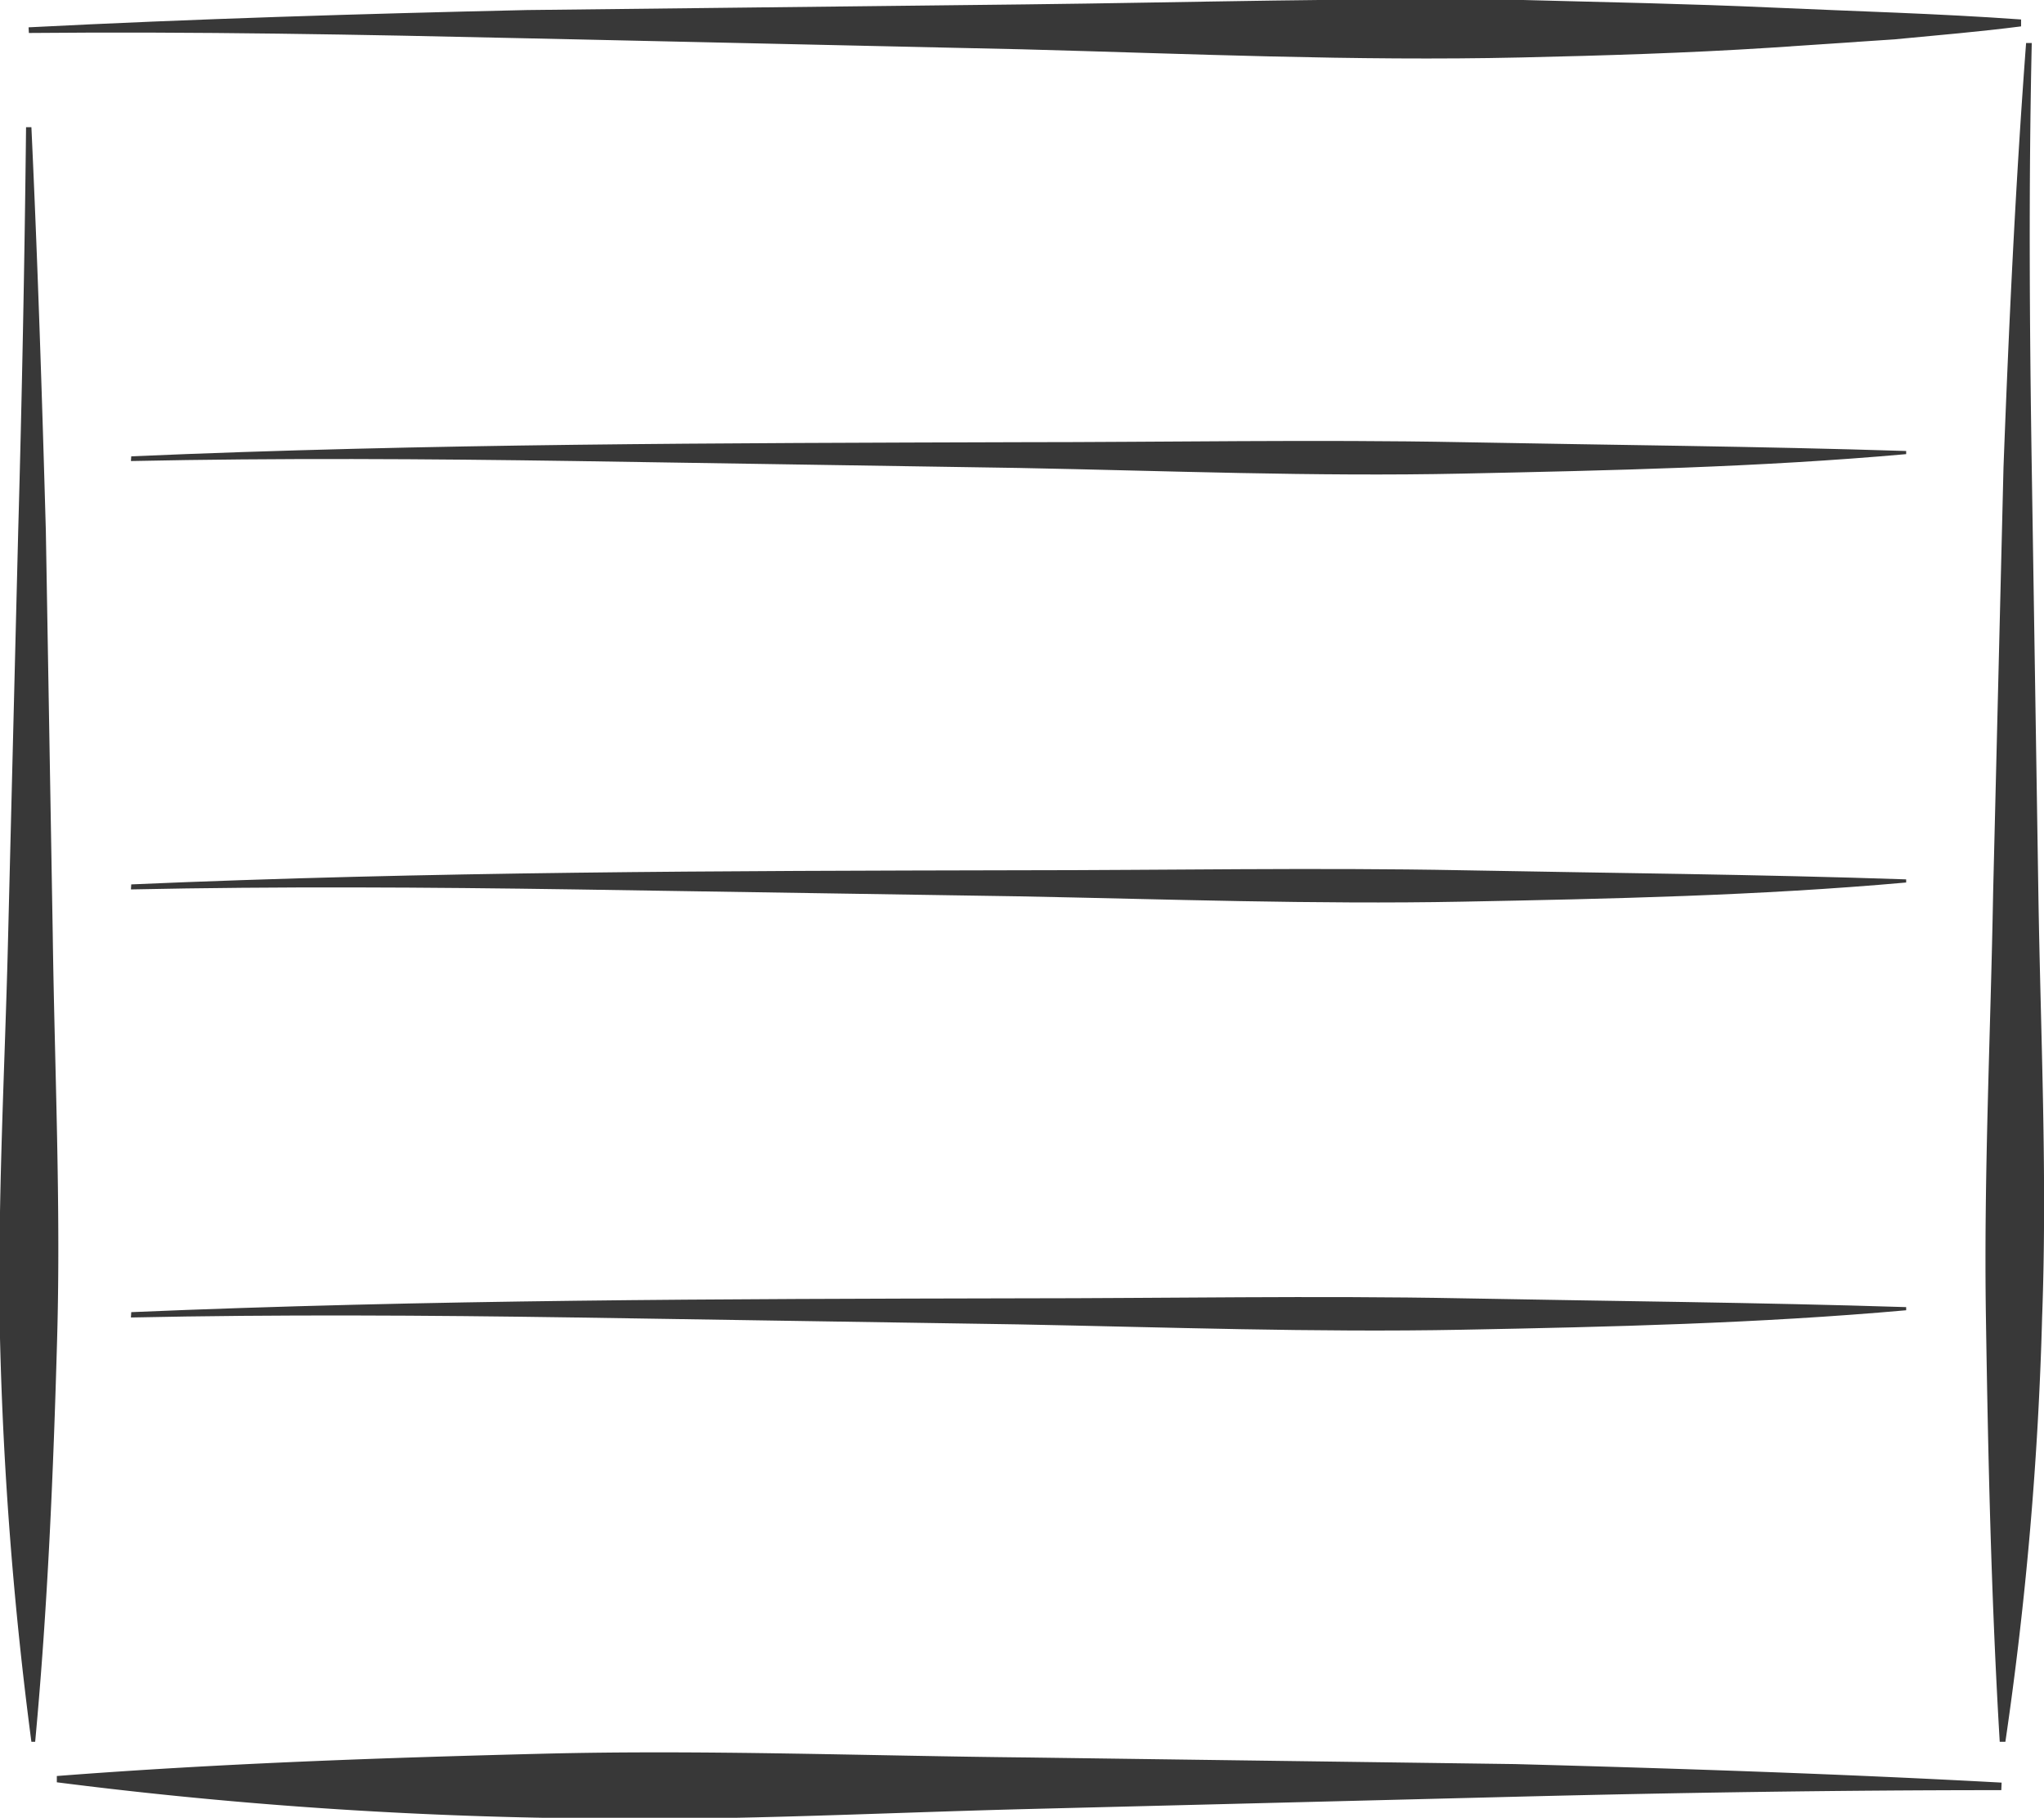
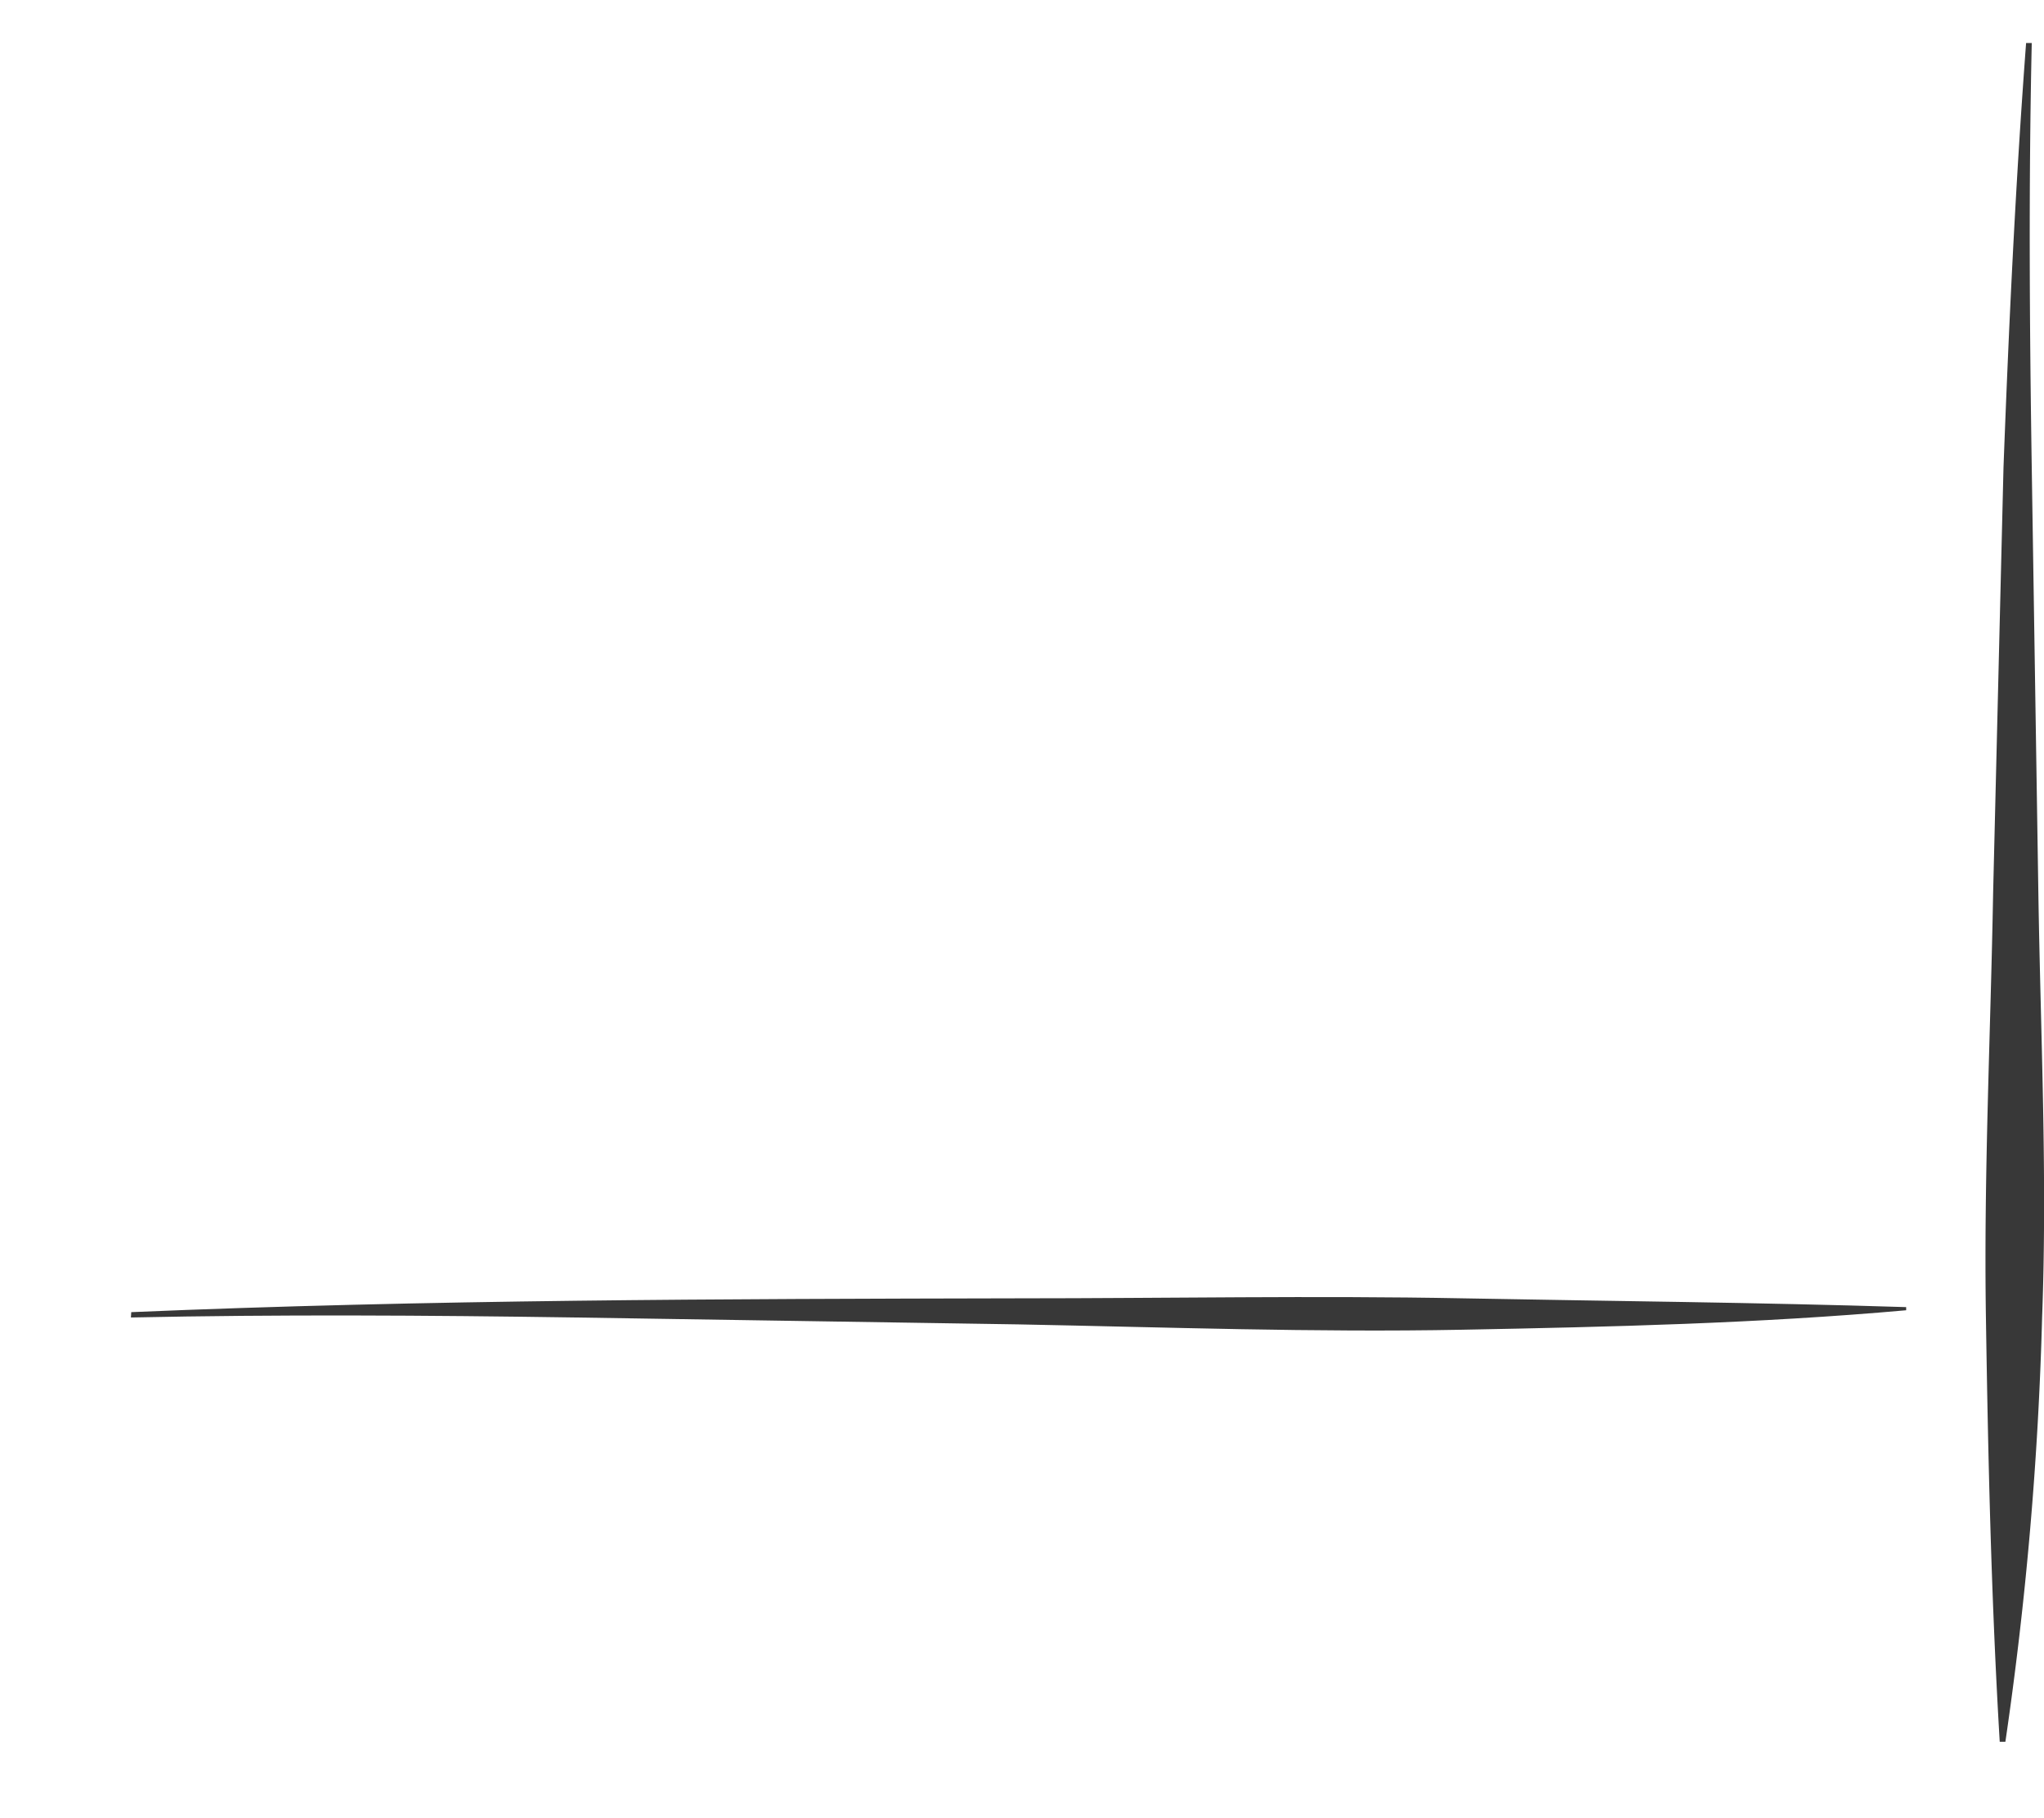
<svg xmlns="http://www.w3.org/2000/svg" viewBox="0 0 65.1 57.88">
  <defs>
    <style>.cls-1{fill:#383838;}</style>
  </defs>
  <g id="Layer_2" data-name="Layer 2">
    <g id="Layer_1-2" data-name="Layer 1">
      <path class="cls-1" d="M63.69,55.46c-.27-4.53-.37-9-.44-13.53s.15-9,.23-13.51l.33-13.53c.17-4.51.38-9,.72-13.52h.18c-.1,4.51-.07,9,0,13.52l.21,13.52c.07,4.51.29,9,.12,13.53a113.84,113.84,0,0,1-1.17,13.52Z" />
-       <path class="cls-1" d="M1,4.05c.2,4.28.34,8.57.46,12.85l.22,12.86c.06,4.29.26,8.57.14,12.85s-.3,8.56-.7,12.85H1A120.27,120.27,0,0,1,0,42.61C-.09,38.32.16,34,.26,29.75L.58,16.9Q.76,10.48.83,4.05Z" />
-       <path class="cls-1" d="M.91.87C6.2.6,11.49.44,16.78.32L32.65.14C37.94.08,43.22-.08,48.51,0c2.64.07,5.28.12,7.92.24s5.29.19,7.94.38V.84c-1.32.17-2.64.28-4,.41l-4,.27c-2.65.17-5.3.25-7.94.31-5.3.12-10.59-.12-15.87-.26L16.78,1.22C11.49,1.1,6.21,1,.92,1.05Z" />
-       <path class="cls-1" d="M63.74,57c-5.16,0-10.32.08-15.48.21l-15.48.39c-5.16.13-10.32.42-15.49.28A143.44,143.44,0,0,1,1.81,56.75v-.2c5.18-.4,10.33-.58,15.48-.71s10.32.07,15.48.12l15.49.21c5.16.14,10.33.31,15.49.59Z" />
-       <path class="cls-1" d="M4.18,14.53c9.42-.41,18.85-.42,28.27-.45,4.71,0,9.42-.09,14.13,0s9.42.13,14.13.28v.1c-4.71.42-9.42.52-14.14.62s-9.42-.09-14.13-.18l-14.13-.22c-4.71-.07-9.42-.1-14.14,0Z" />
-       <path class="cls-1" d="M4.18,28.16c9.42-.41,18.85-.43,28.27-.45,4.71,0,9.42-.09,14.13,0s9.42.13,14.13.29v.1c-4.71.42-9.42.52-14.14.61s-9.42-.08-14.13-.17l-14.13-.22c-4.71-.07-9.42-.1-14.14,0Z" />
      <path class="cls-1" d="M4.18,41.78c9.42-.4,18.85-.42,28.27-.44,4.71,0,9.42-.09,14.13,0s9.42.13,14.13.28v.1c-4.71.42-9.42.53-14.14.62s-9.42-.08-14.13-.17l-14.13-.22c-4.71-.07-9.42-.1-14.14,0Z" />
    </g>
  </g>
</svg>